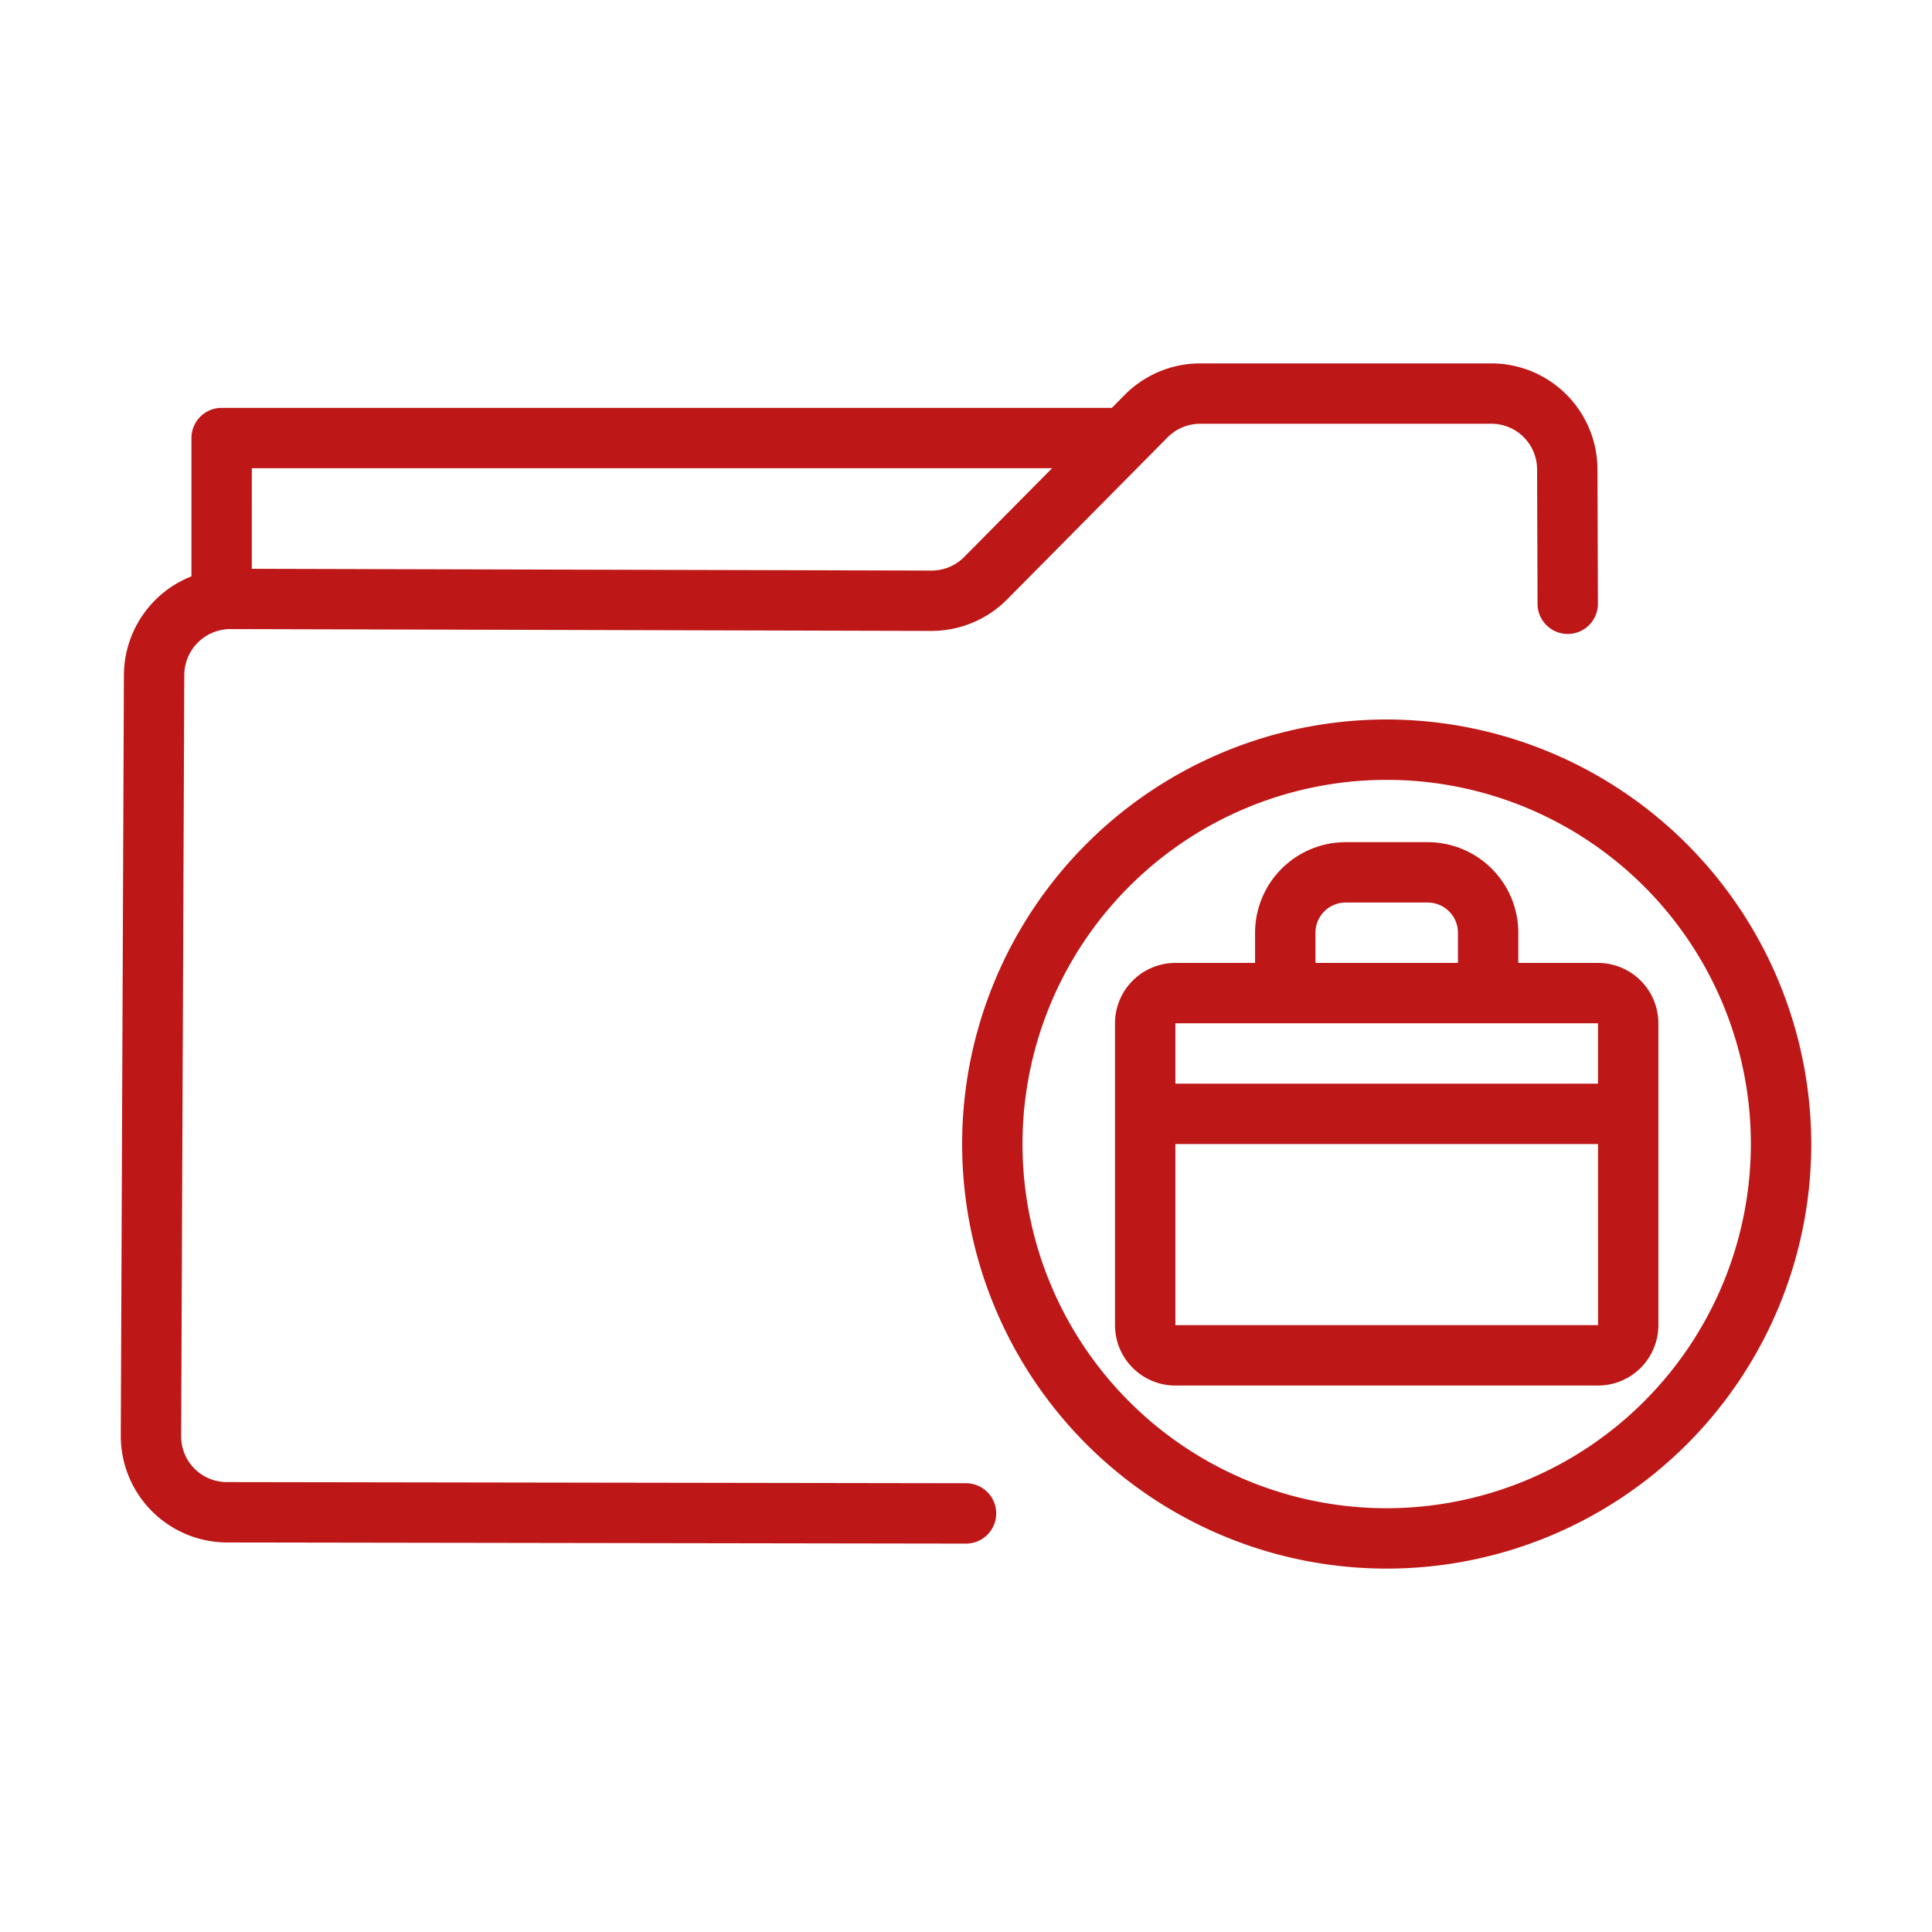
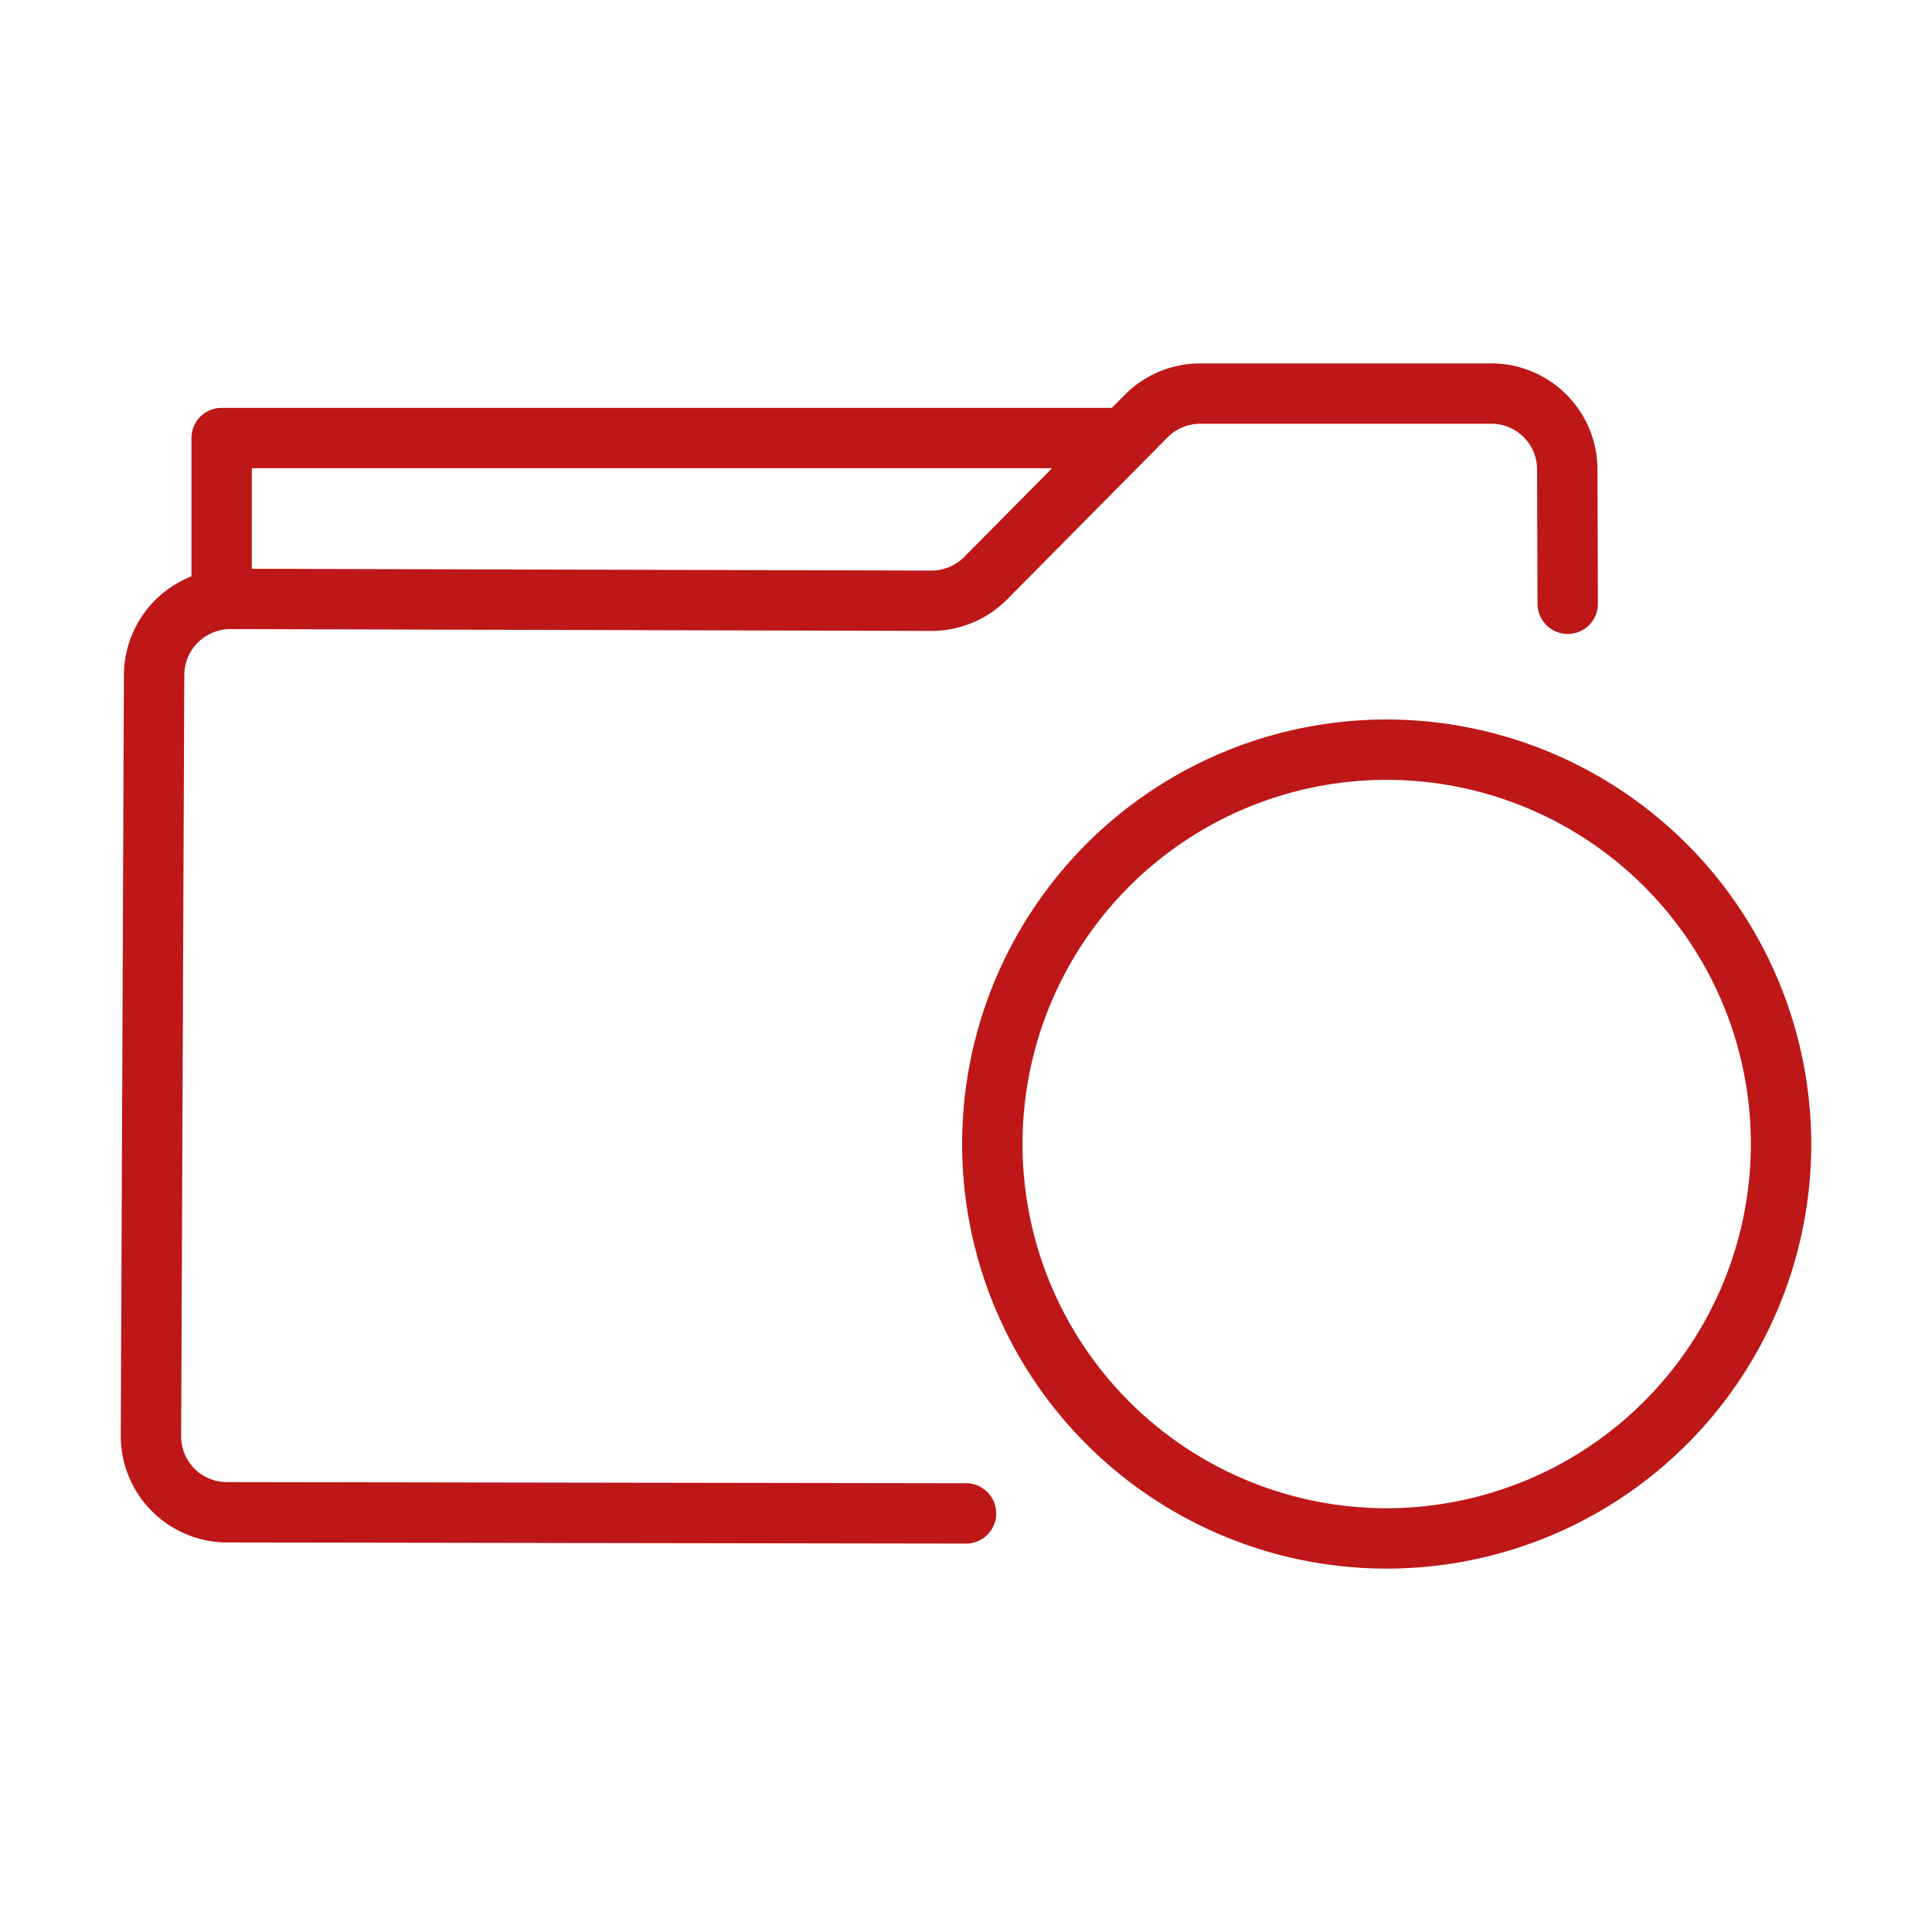
<svg xmlns="http://www.w3.org/2000/svg" id="line" height="300" viewBox="0 0 64 64" width="300" version="1.1">
  <g transform="matrix(1,0,0,1,0,0)">
-     <path d="m52.936 31.898h-2.64v-1a3.003 3.003 0 0 0 -3-3h-2.72a3.003 3.003 0 0 0 -3 3v1h-2.64a2.002 2.002 0 0 0 -2 2v10a2.002 2.002 0 0 0 2 2h14a2.002 2.002 0 0 0 2-2v-10a2.002 2.002 0 0 0 -2-2zm-9.36-1a1.001 1.001 0 0 1 1-1h2.72a1.001 1.001 0 0 1 1 1v1h-4.72zm-4.64 3h14l0 2h-14zm0 10v-6h14.001l.001 6z" fill="#be1717ff" data-original-color="#000000ff" />
    <path d="m32.002 49.134-24.493-.038a1.513 1.513 0 0 1 -1.508-1.522l.104-25.22a1.529 1.529 0 0 1 1.523-1.515l23.23.061a3.531 3.531 0 0 0 2.505-1.045l5.31-5.362a1.531 1.531 0 0 1 1.087-.456h9.641a1.515 1.515 0 0 1 1.517 1.512l.015 4.455a1 1 0 0 0 2-.007l-.015-4.451a3.517 3.517 0 0 0 -3.517-3.508h-9.641a3.52 3.52 0 0 0 -2.504 1.045l-.424.428h-29.49a1 1 0 0 0 -1 1v4.581a3.531 3.531 0 0 0 -2.237 3.252l-.104 25.22a3.529 3.529 0 0 0 3.507 3.532l24.491.038a1 1 0 1 0 .003-2zm-23.66-33.623h26.509l-2.912 2.94a1.52 1.52 0 0 1 -1.078.45l-22.52-.059z" fill="#be1717ff" data-original-color="#000000ff" />
    <path d="m45.936 23.834a14.064 14.064 0 1 0 14.064 14.064 14.08 14.08 0 0 0 -14.064-14.064zm0 26.128a12.064 12.064 0 1 1 12.064-12.064 12.078 12.078 0 0 1 -12.064 12.064z" fill="#be1717ff" data-original-color="#000000ff" />
  </g>
</svg>